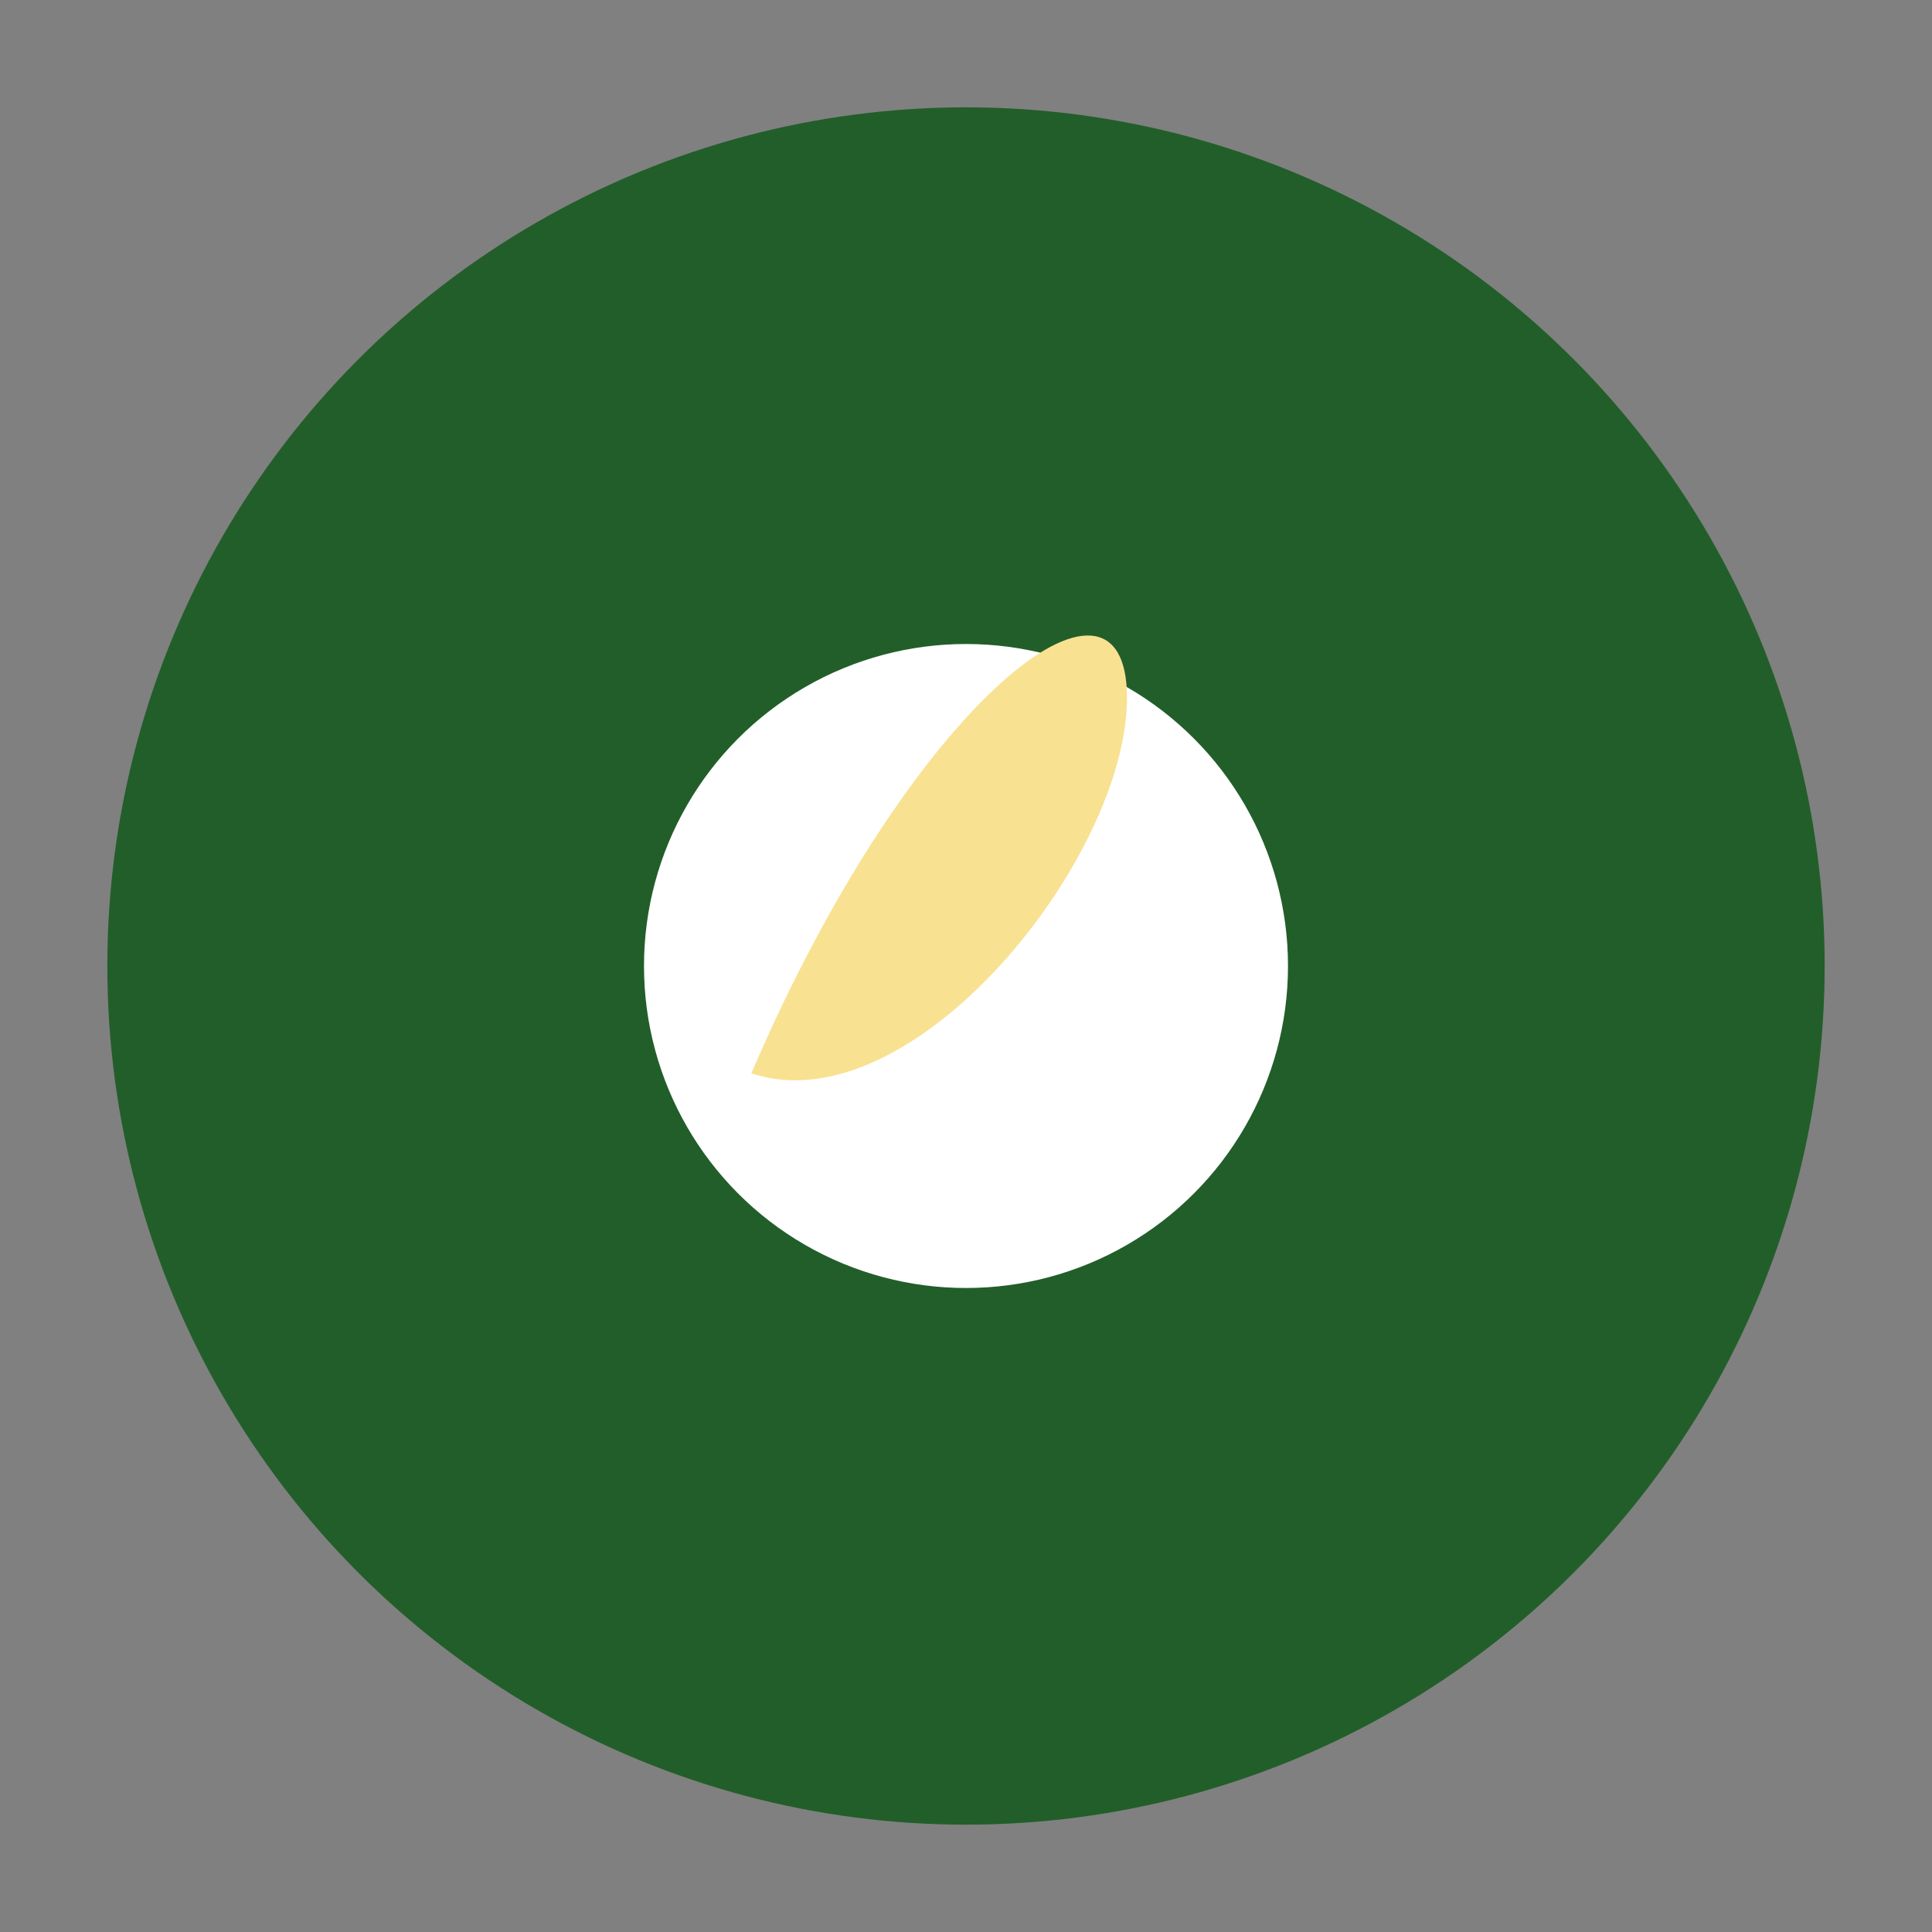
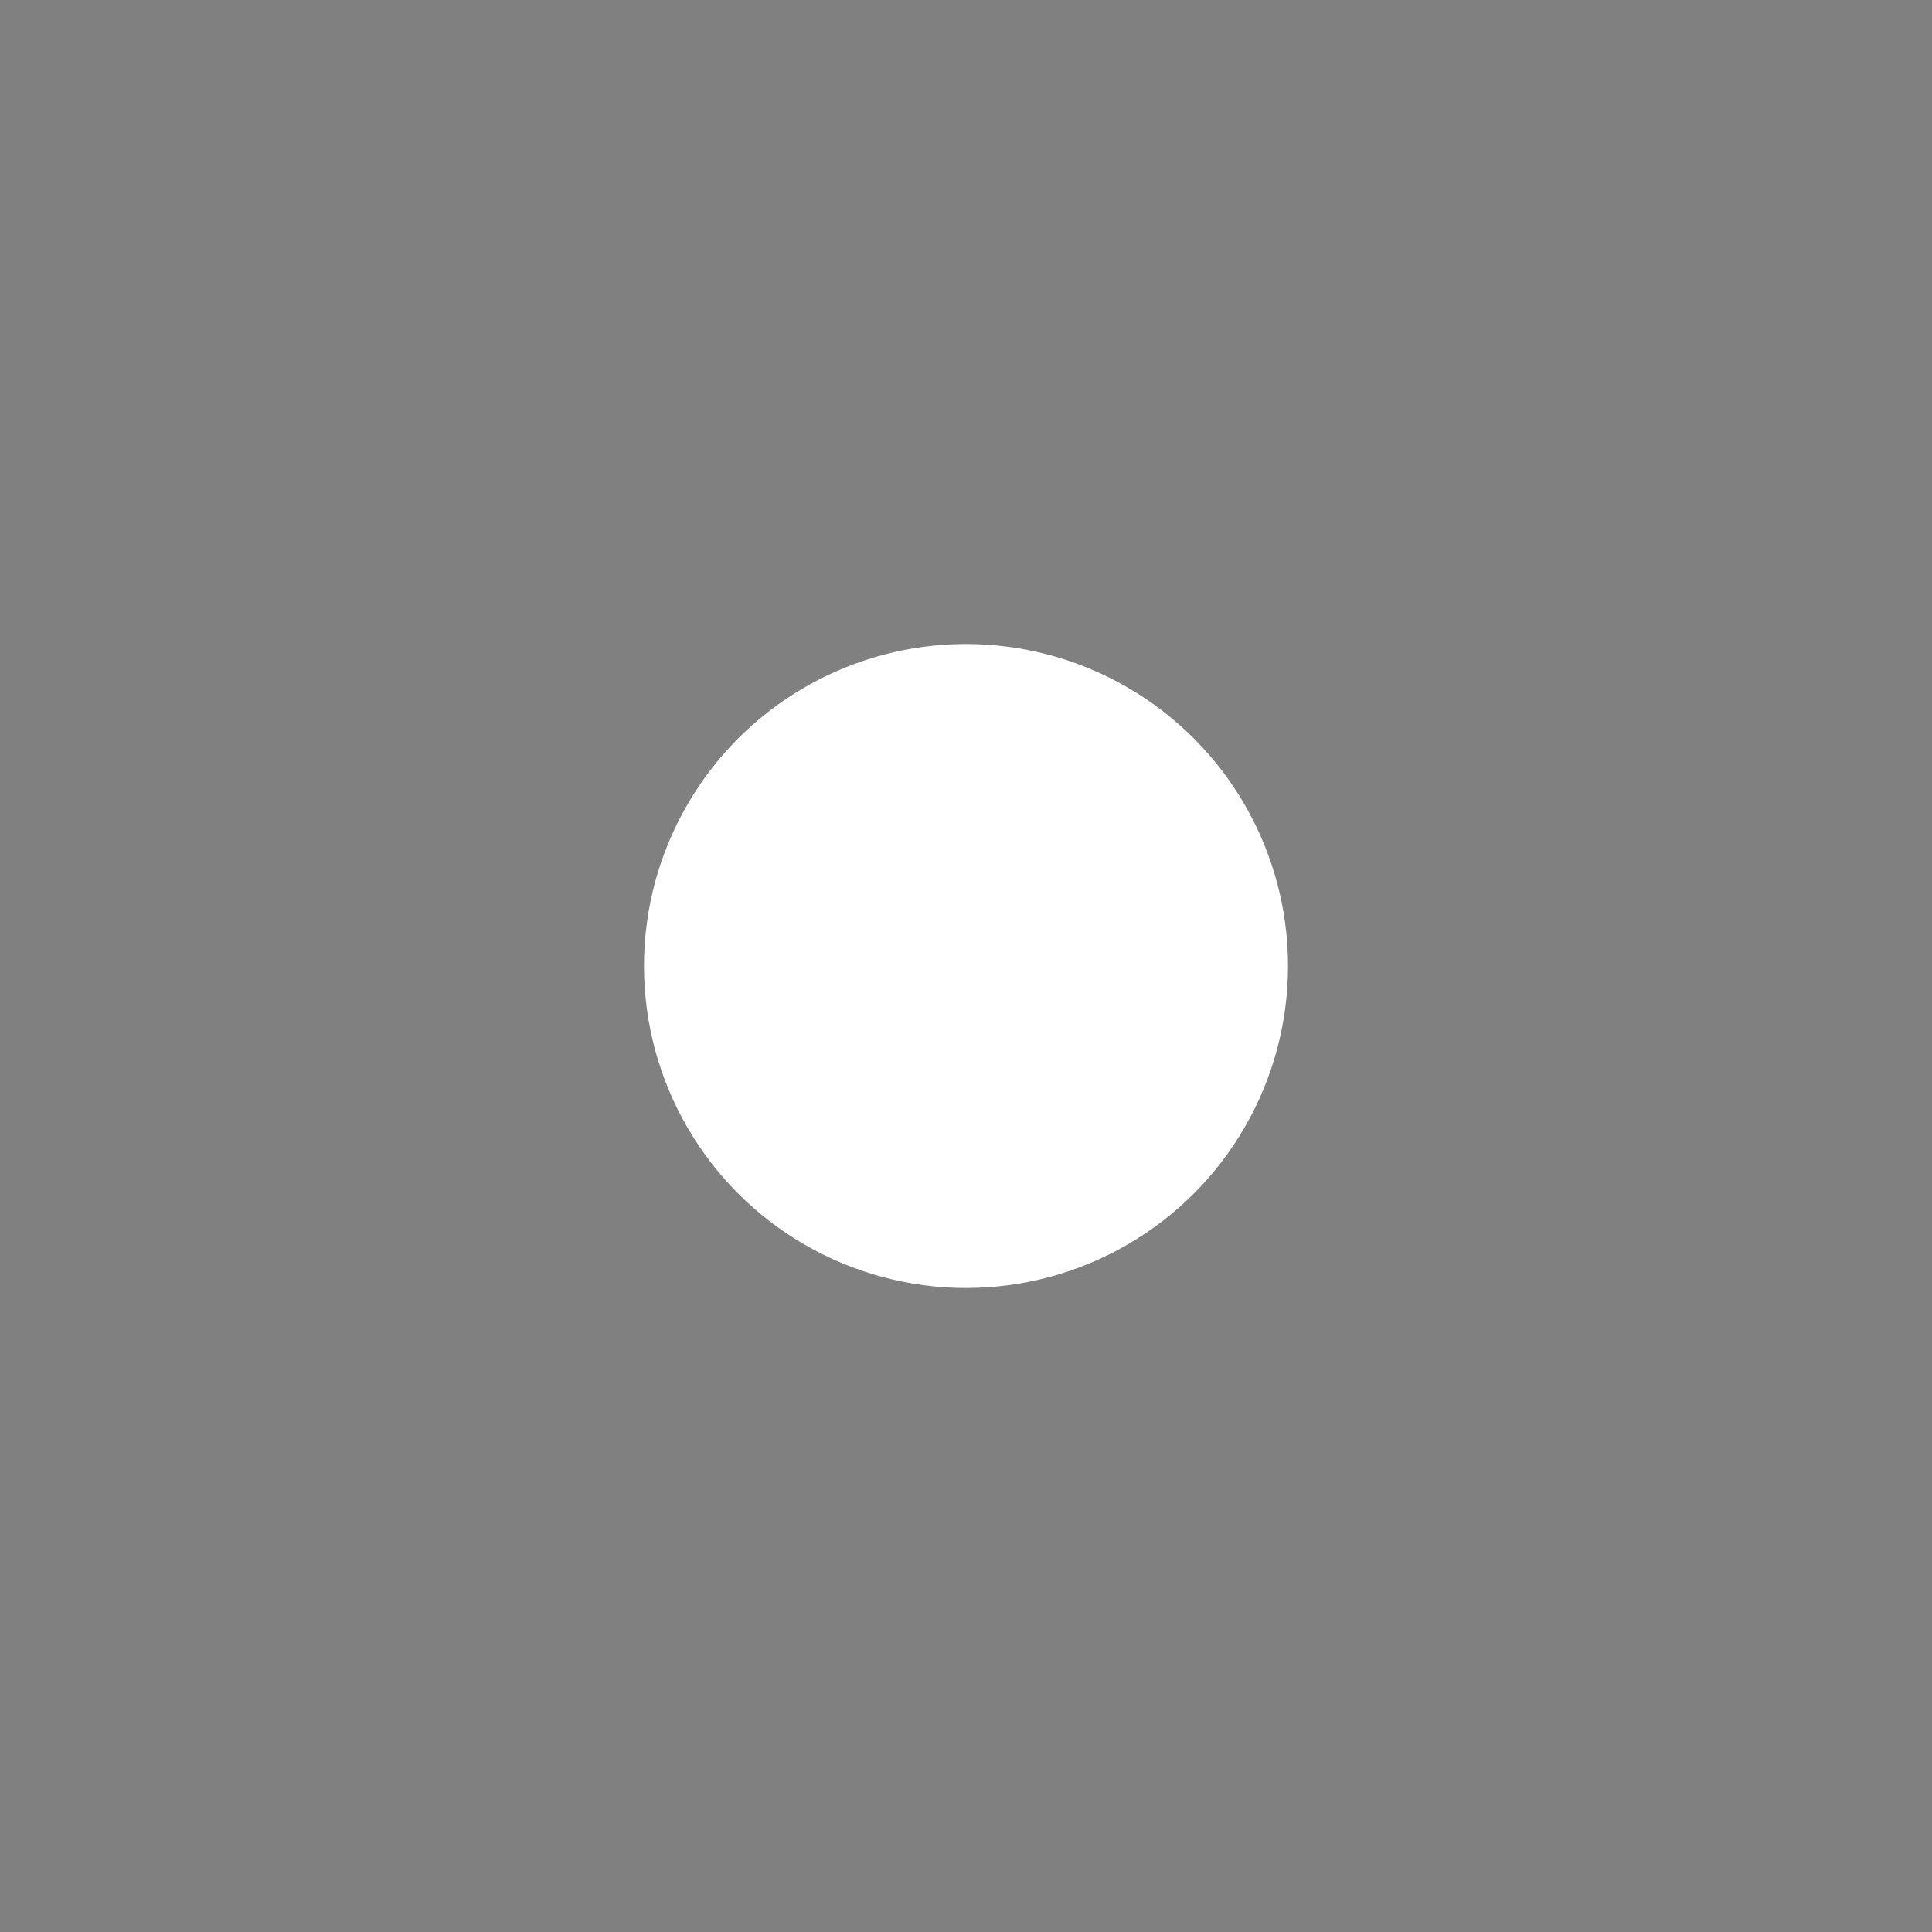
<svg xmlns="http://www.w3.org/2000/svg" width="36" height="36" viewBox="0 0 36 36">
  <rect x="0" y="0" width="36" height="36" fill="#808080" stroke="none" />
-   <ellipse cx="18" cy="18" rx="16" ry="16" fill="#225E2A" />
  <circle cx="18" cy="18" r="6" fill="#fff" />
-   <path d="M14 20c3-7 7-10 7-7s-4 8-7 7z" fill="#F8E191" />
</svg>